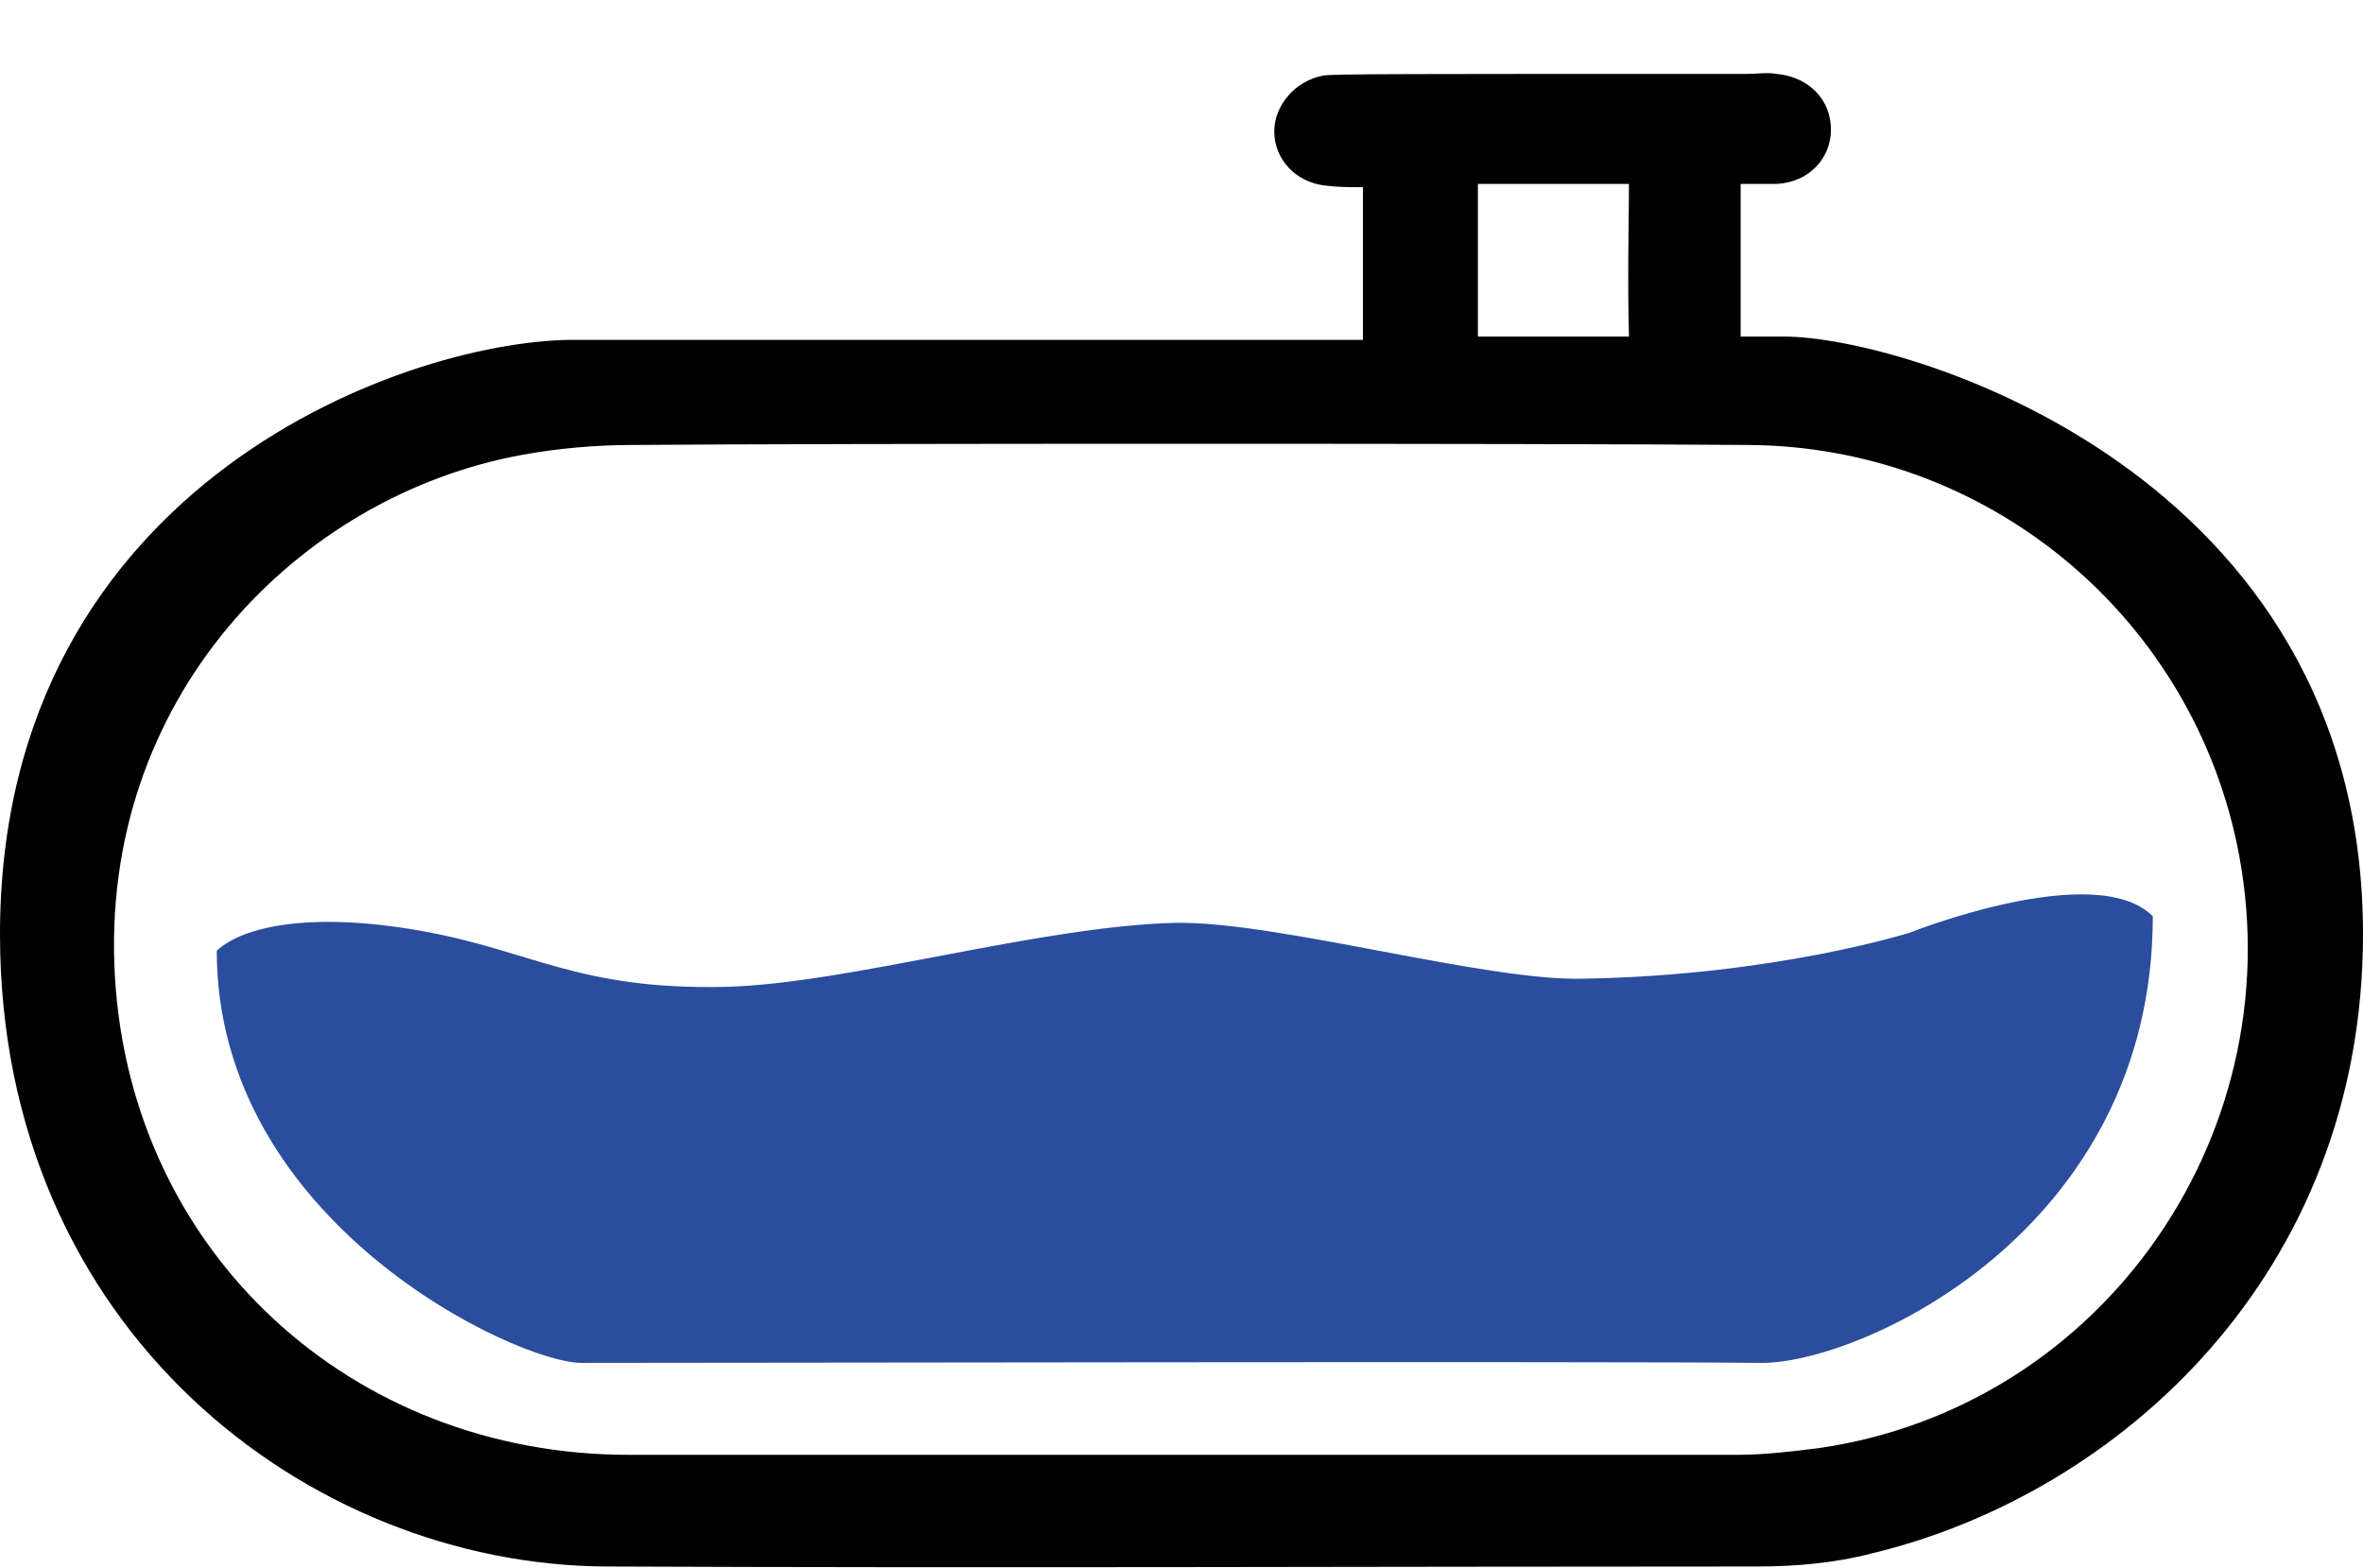
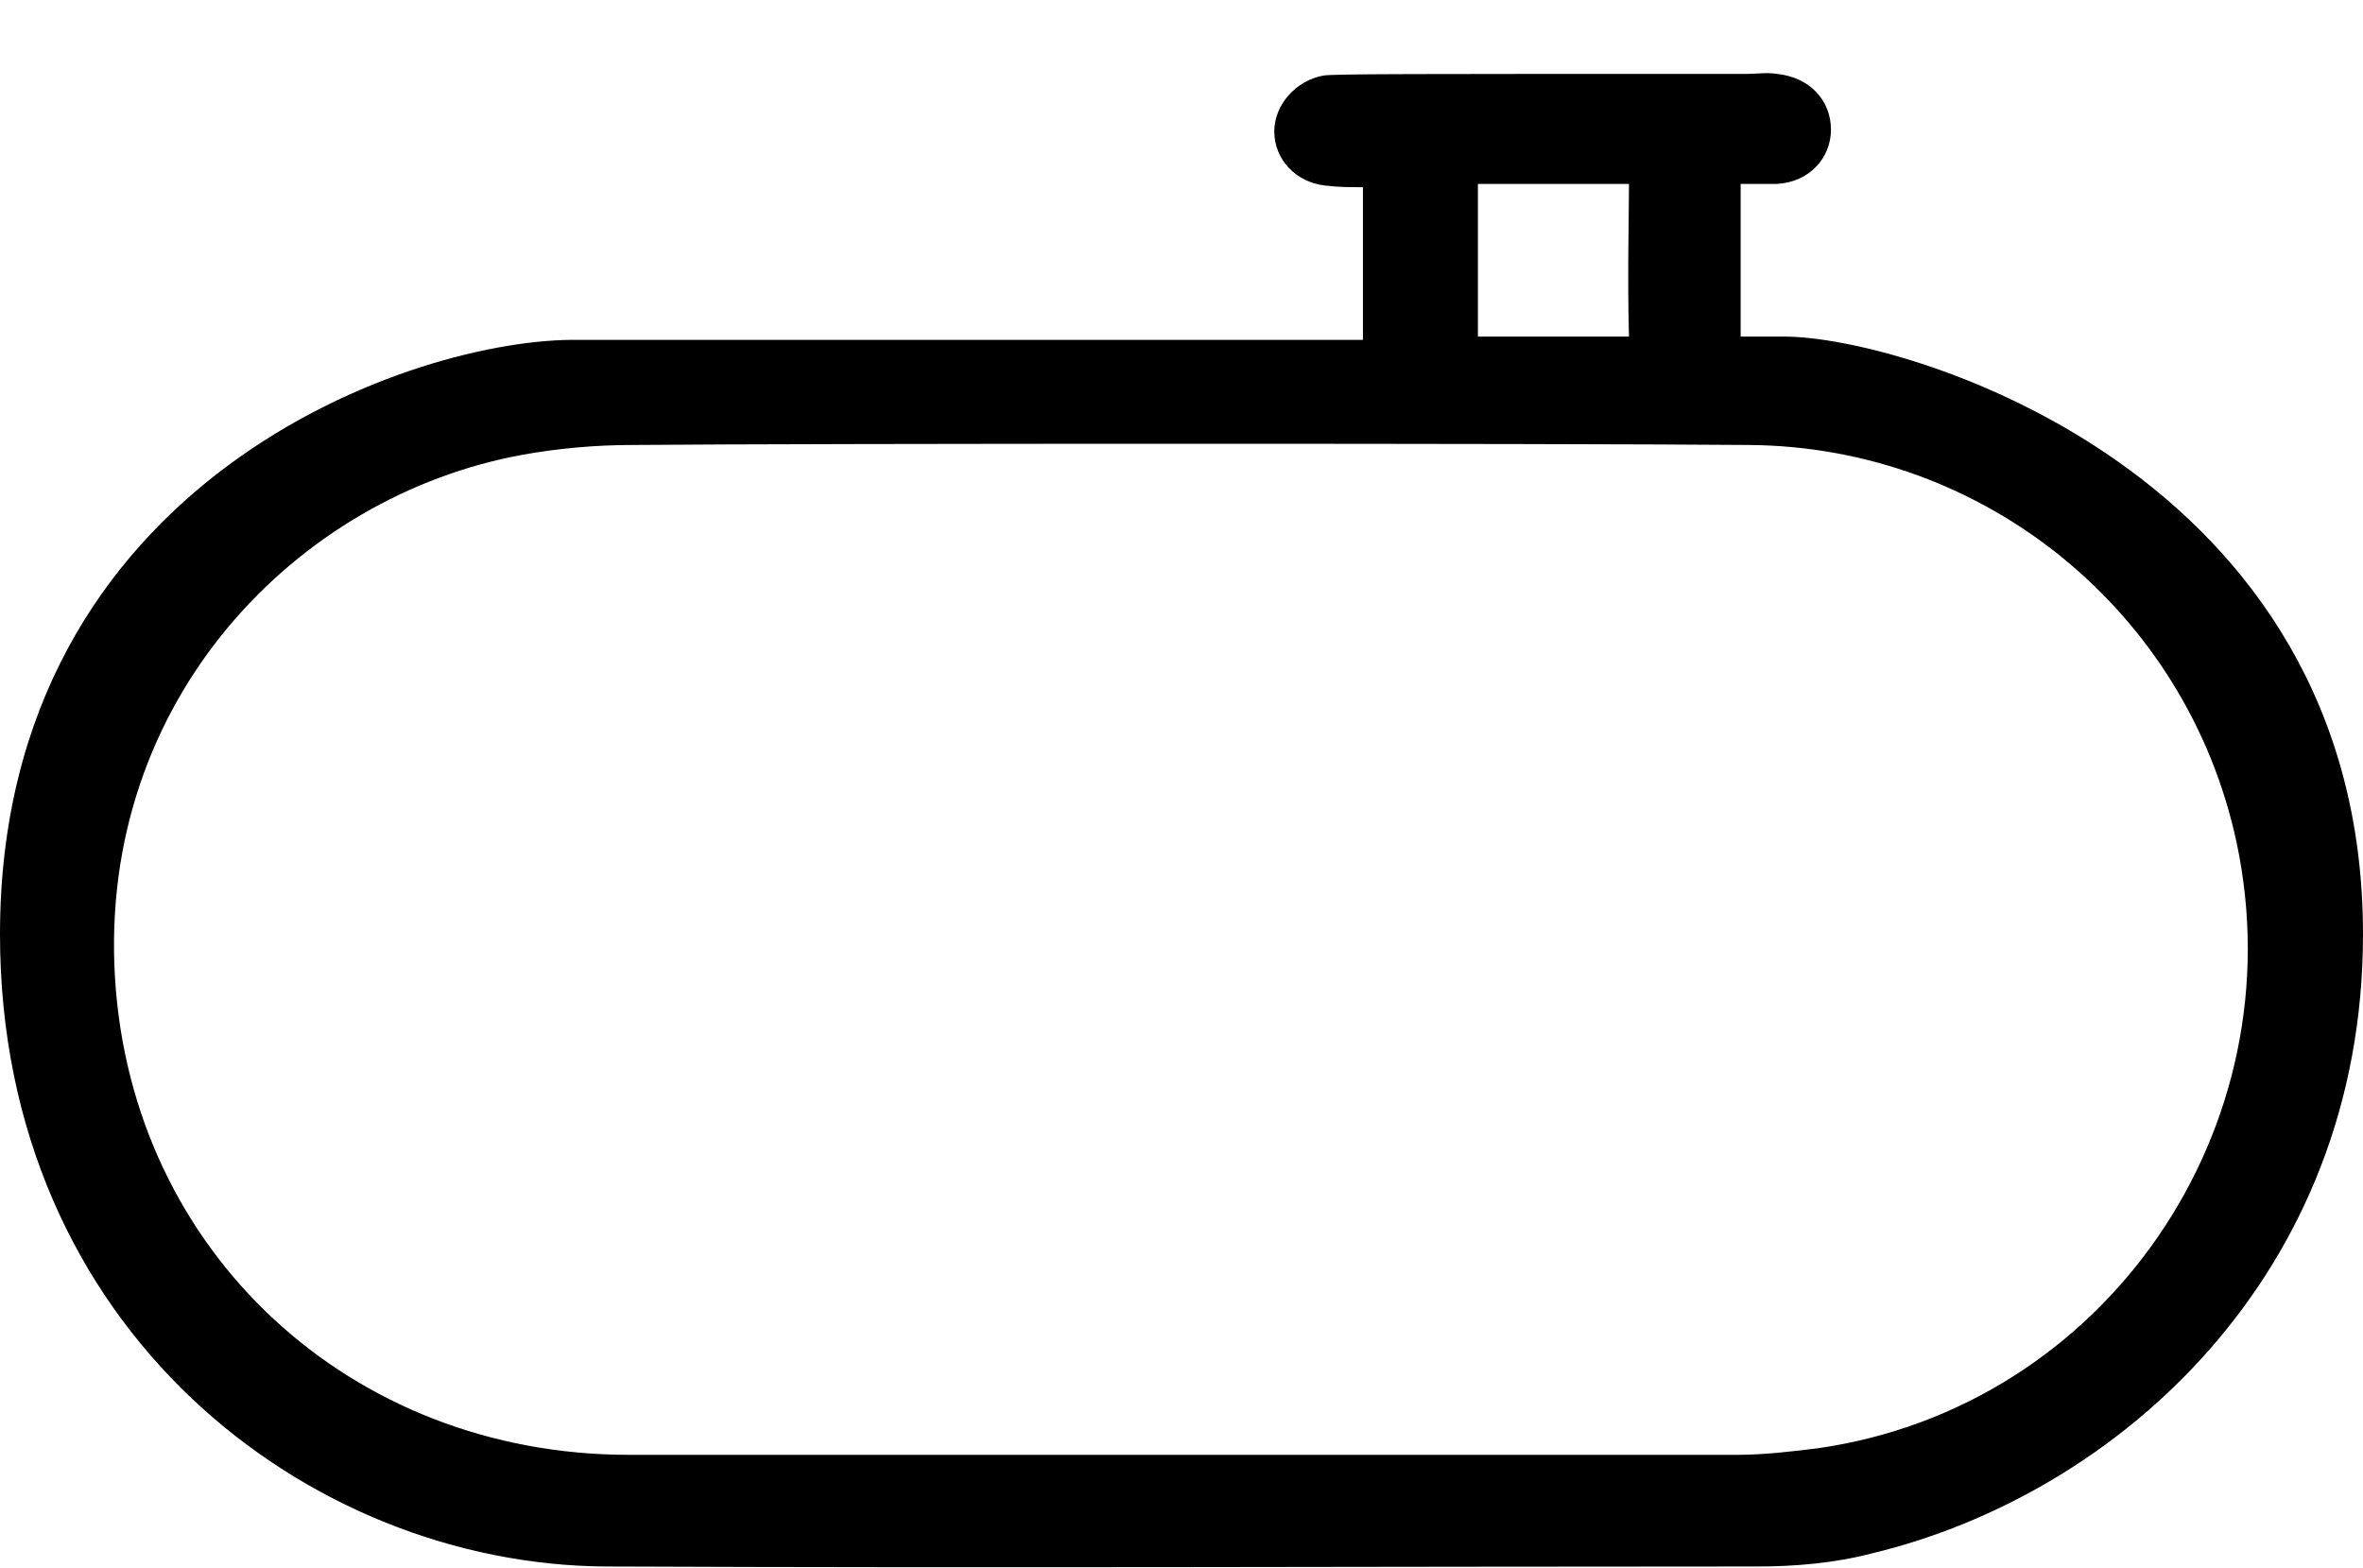
<svg xmlns="http://www.w3.org/2000/svg" version="1.1" id="Calque_2" x="0px" y="0px" viewBox="0 0 143.9 95.5" style="enable-background:new 0 0 143.9 95.5;" xml:space="preserve">
  <style type="text/css"> .st0{fill:#2B4D9D;} .st1{display:none;fill:#2B4D9D;} </style>
  <g>
    <g>
-       <path d="M99.2,14.1c0,0.6,0,1,0,0.9L99.2,14.1C99.2,14.1,99.2,14.1,99.2,14.1z" />
-       <path d="M83.1,14.1c0,0.6,0,1,0,0.9L83.1,14.1C83.1,14.1,83.1,14.1,83.1,14.1z" />
      <path d="M108.7,20.5c-0.7,0-1.6,0-2.7,0c0-5.8,0-7.7,0-9.3c0.7,0,1.4,0,2.2,0c2-0.1,3.3-1.6,3.3-3.3c0-1.8-1.3-3.2-3.3-3.4 c-0.6-0.1-1.2,0-1.8,0c-21,0-25.1,0-25.8,0.1c-1.7,0.3-3,1.8-3,3.4c0,1.7,1.3,3.1,3.1,3.3c0.8,0.1,1.5,0.1,2.3,0.1 c0,1.4,0,5.2,0,9.3c-18.8,0-41.6,0-47.7,0C25.3,20.5,0,29.2,0,56.9c0,24.1,18.8,38.4,36.9,38.5c23.4,0.1,46.7,0,70.1,0 c2.3,0,4.7-0.2,7-0.8c15-3.6,29.9-17,29.9-37.7C143.9,28.7,115.9,20.5,108.7,20.5z M99.2,11.2c0,1.8-0.1,5.8,0,9.3 c-2.7,0-5.9,0-9.2,0c0-4.3,0-7.2,0-9.3C91.1,11.2,99,11.2,99.2,11.2z M110.7,88.2c-1.6,0.2-3.3,0.4-4.9,0.4c-22.5,0-45,0-67.5,0 C21.4,88.6,8,76.3,7,59.5c-1-16.9,11.1-29.3,24.8-31.8c2.2-0.4,4.5-0.6,6.7-0.6c11.1-0.1,56.5-0.1,68,0 c14.4,0.1,26.7,10.2,29.7,24.2C139.9,68.7,128.2,85.7,110.7,88.2z" />
    </g>
-     <path class="st0" d="M35.4,83c-3.9,0-22.2-8.5-22.2-25.1c1.6-1.5,5.8-2.4,12.5-1.2s9.5,3.6,18.5,3.4c7.5-0.2,19.1-3.7,27.4-3.9 c6.2-0.1,19,3.6,24.9,3.4c11.6-0.2,19.8-2.8,19.8-2.8s11.3-4.5,14.8-1c0,19.3-18,27.3-23.9,27.2C97.7,82.9,44.8,83,35.4,83z" />
-     <path class="st1" d="M71.9,47.3c-9.5,0-18.9,0-28.4,0c-5.8,0-8.9-3.1-8.9-8.8c0-9.9,0-19.8,0-29.7C34.6,3,37.5,0,43.3,0 c19.1,0,38.2,0,57.3,0c5.9,0,8.7,3,8.7,8.9c0,9.8-0.1,19.6,0.1,29.4c0.1,5-3.2,9.1-9.1,9C90.8,47.2,81.4,47.3,71.9,47.3 C71.9,47.3,71.9,47.3,71.9,47.3z M72,8.3c-4.3,6.1-7.9,11.9-9.6,18.6c-1,3.8,0.8,7.8,4.2,10.2c3.2,2.2,7.5,2.2,10.8,0 c3.4-2.3,5.2-6.3,4.3-10.1c-1.1-4.9-3.7-9.2-6.2-13.4C74.5,11.9,73.4,10.4,72,8.3z" />
  </g>
</svg>